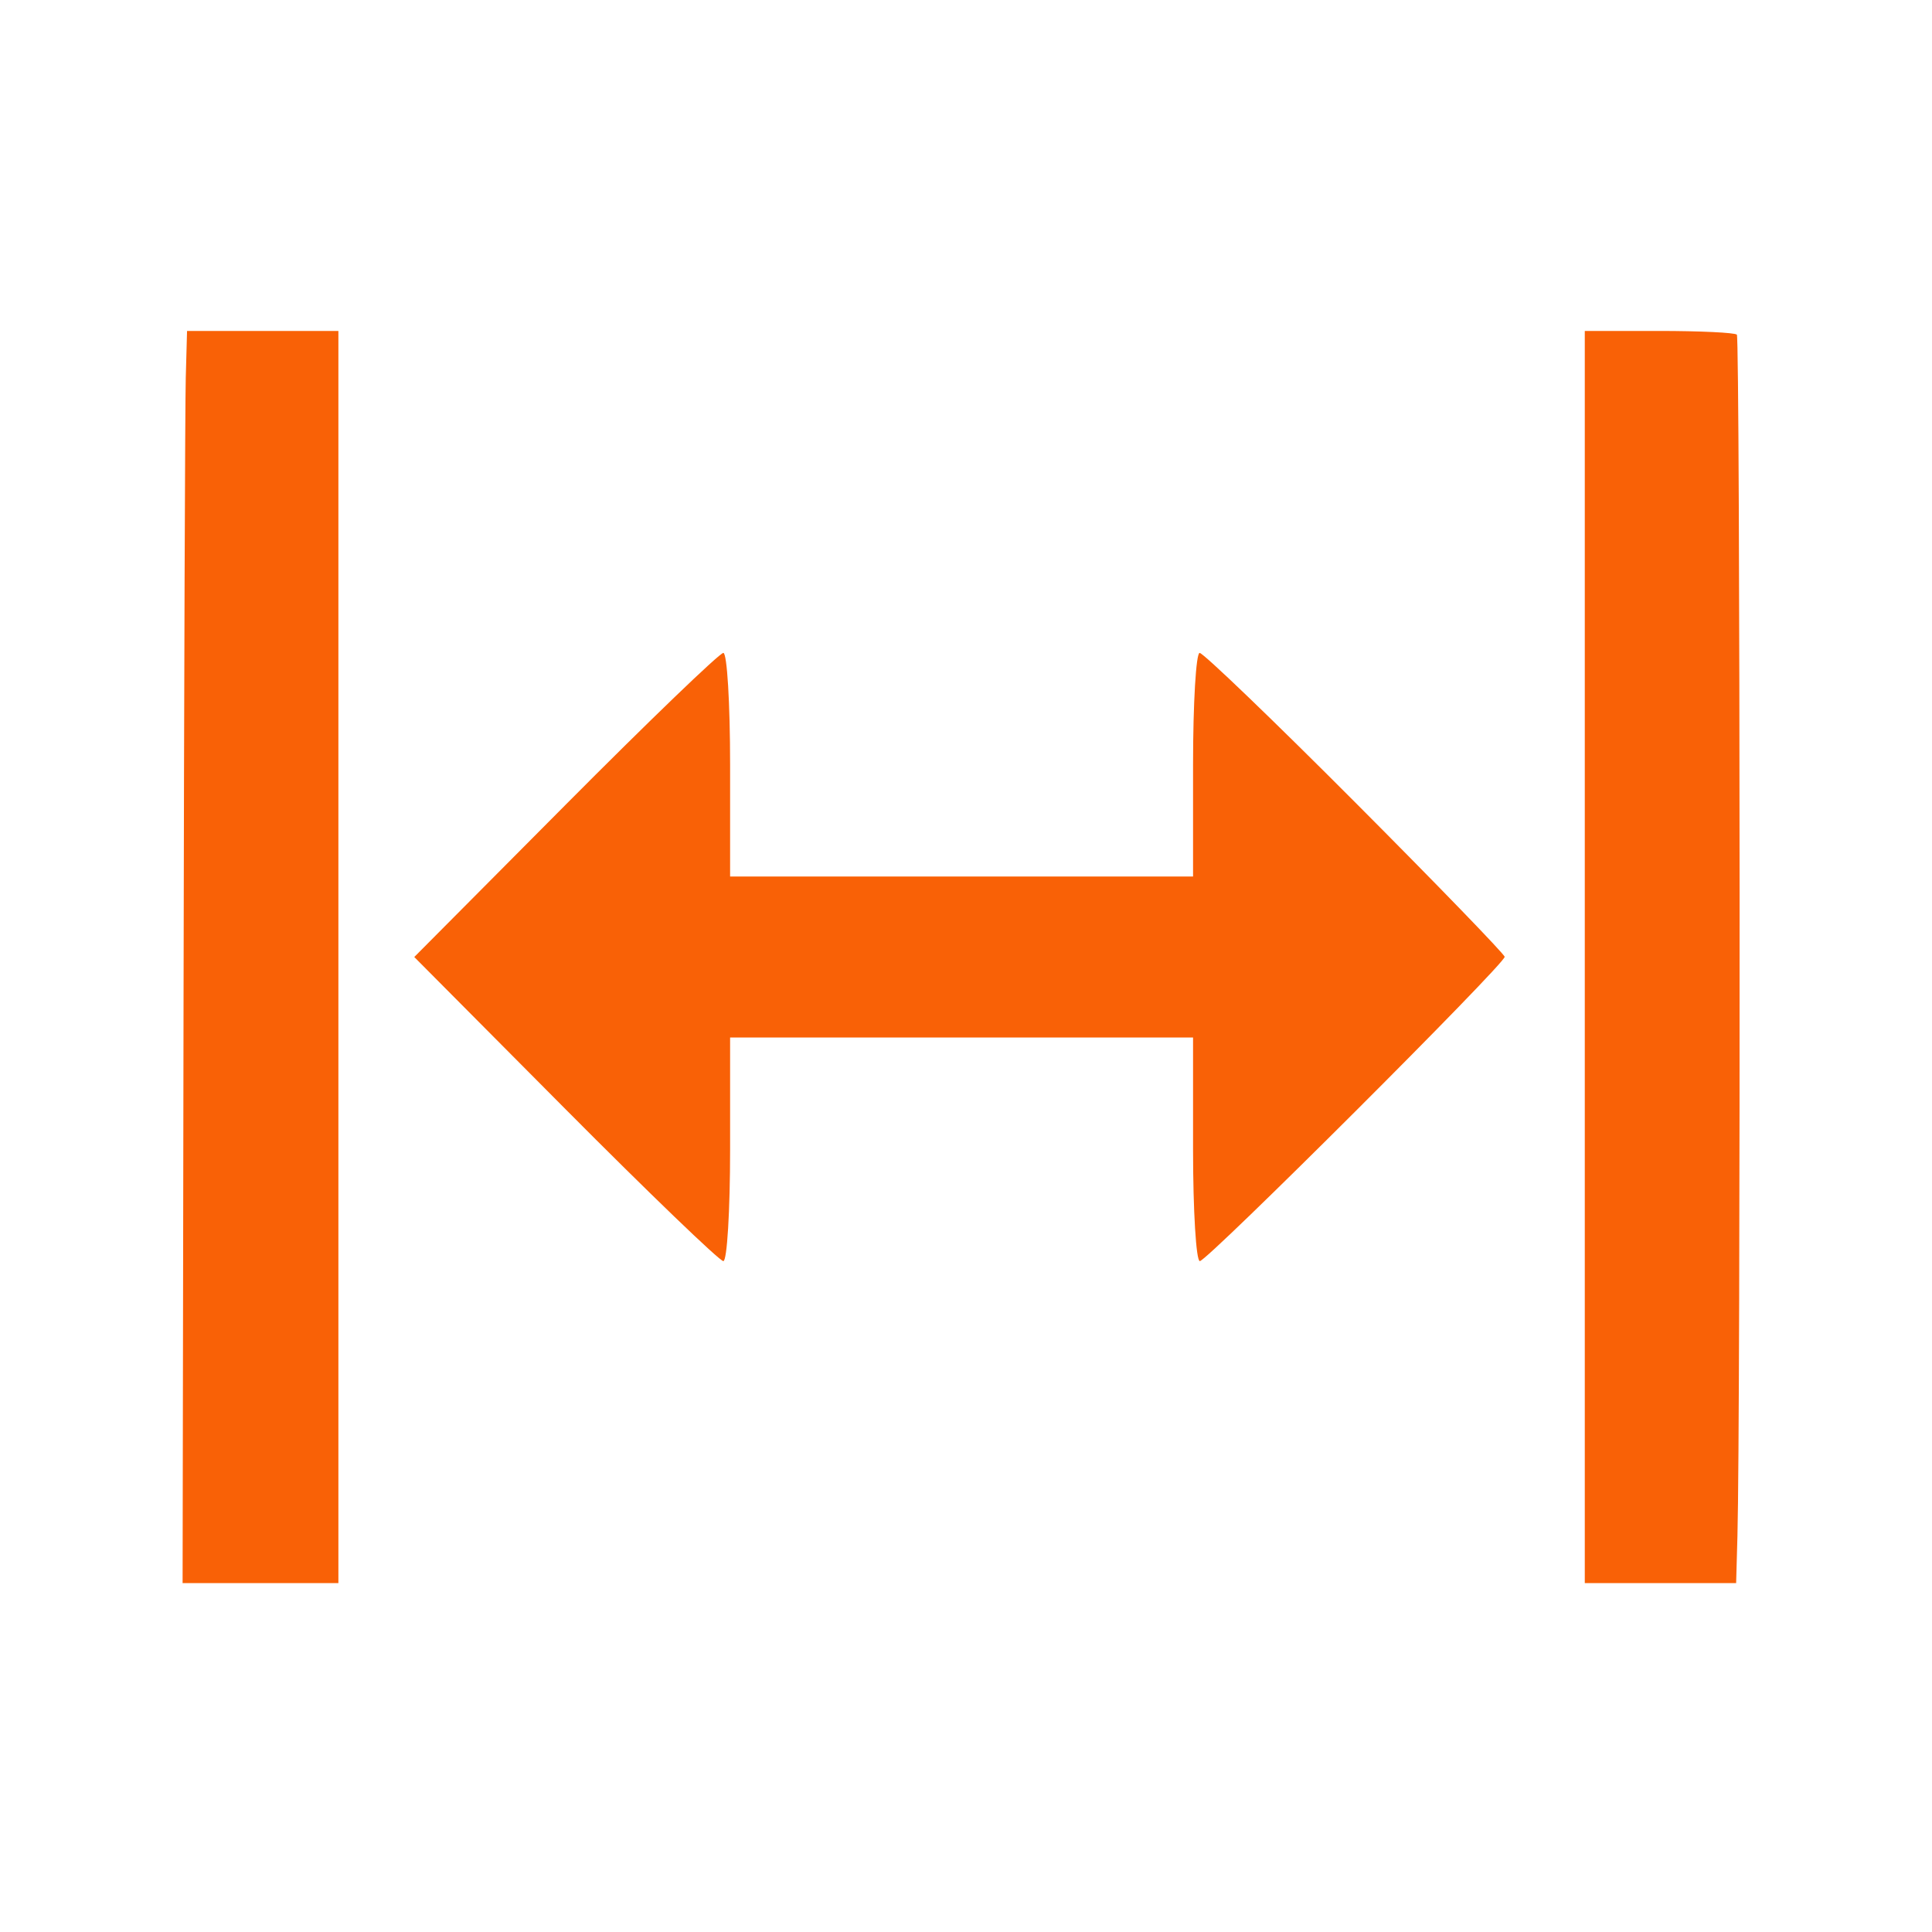
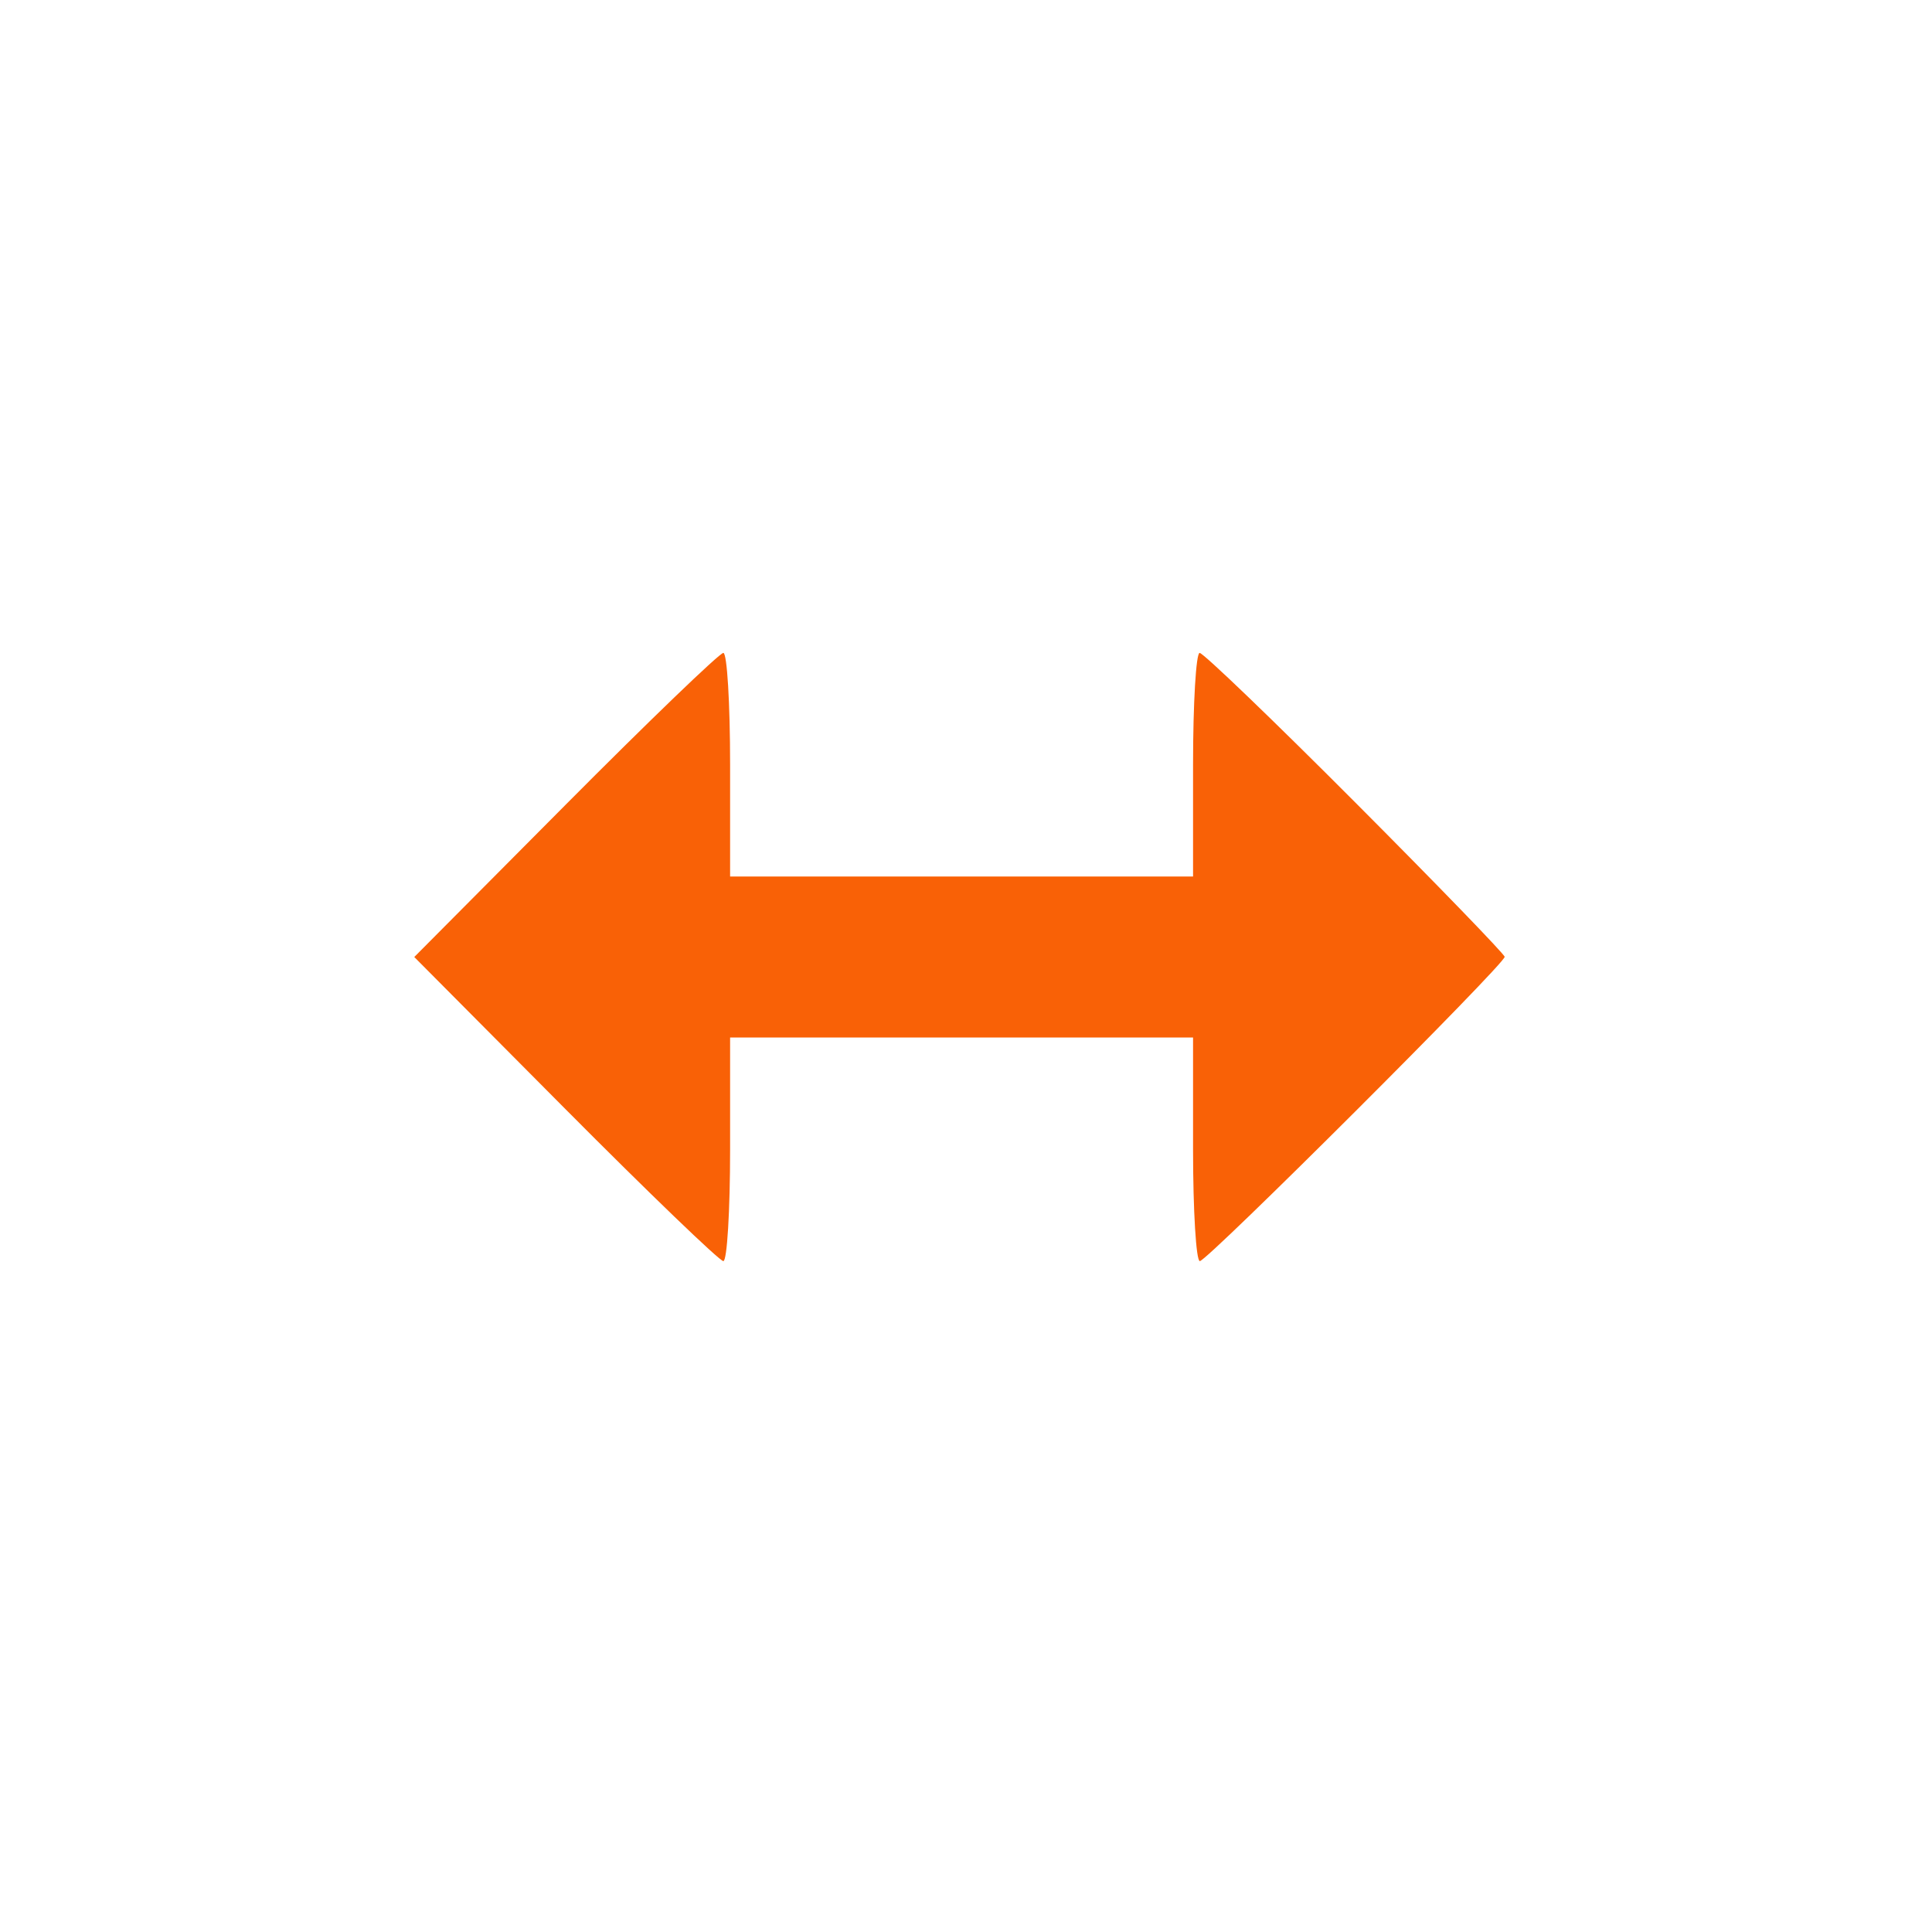
<svg xmlns="http://www.w3.org/2000/svg" width="92" height="92" viewBox="0 0 92 92" fill="none">
  <g clip-path="url(#clip0_11808_52180)">
-     <path d="M12.51 15.759H8.907L8.846 17.995C8.813 19.225 8.765 32.64 8.74 47.808L8.695 75.386H12.404H16.114V45.572V15.759H12.51Z" fill="#F96106" />
    <path d="M64.545 38.221C60.637 34.3 57.298 31.091 57.126 31.091C56.954 31.091 56.812 33.487 56.812 36.415V41.739H45.79H34.767V36.415C34.767 33.487 34.622 31.091 34.445 31.091C34.267 31.091 30.883 34.349 26.924 38.332L19.727 45.572L26.924 52.813C30.883 56.795 34.267 60.053 34.445 60.053C34.622 60.053 34.767 57.657 34.767 54.729V49.405H45.79H56.812V54.729C56.812 57.657 56.958 60.053 57.135 60.053C57.486 60.053 71.651 45.913 71.651 45.563C71.651 45.446 68.453 42.142 64.545 38.221Z" fill="#F96106" />
-     <path d="M82.708 15.936C82.611 15.839 80.942 15.759 78.999 15.759H75.466V45.572V75.386H79.07H82.673L82.735 73.15C82.889 67.535 82.866 16.094 82.708 15.936Z" fill="#F96106" />
  </g>
  <defs>
    <clipPath id="clip0_11808_52180">
      <rect width="92" height="92" fill="white" transform="matrix(0 1 -1 0 92 0)" />
    </clipPath>
  </defs>
</svg>